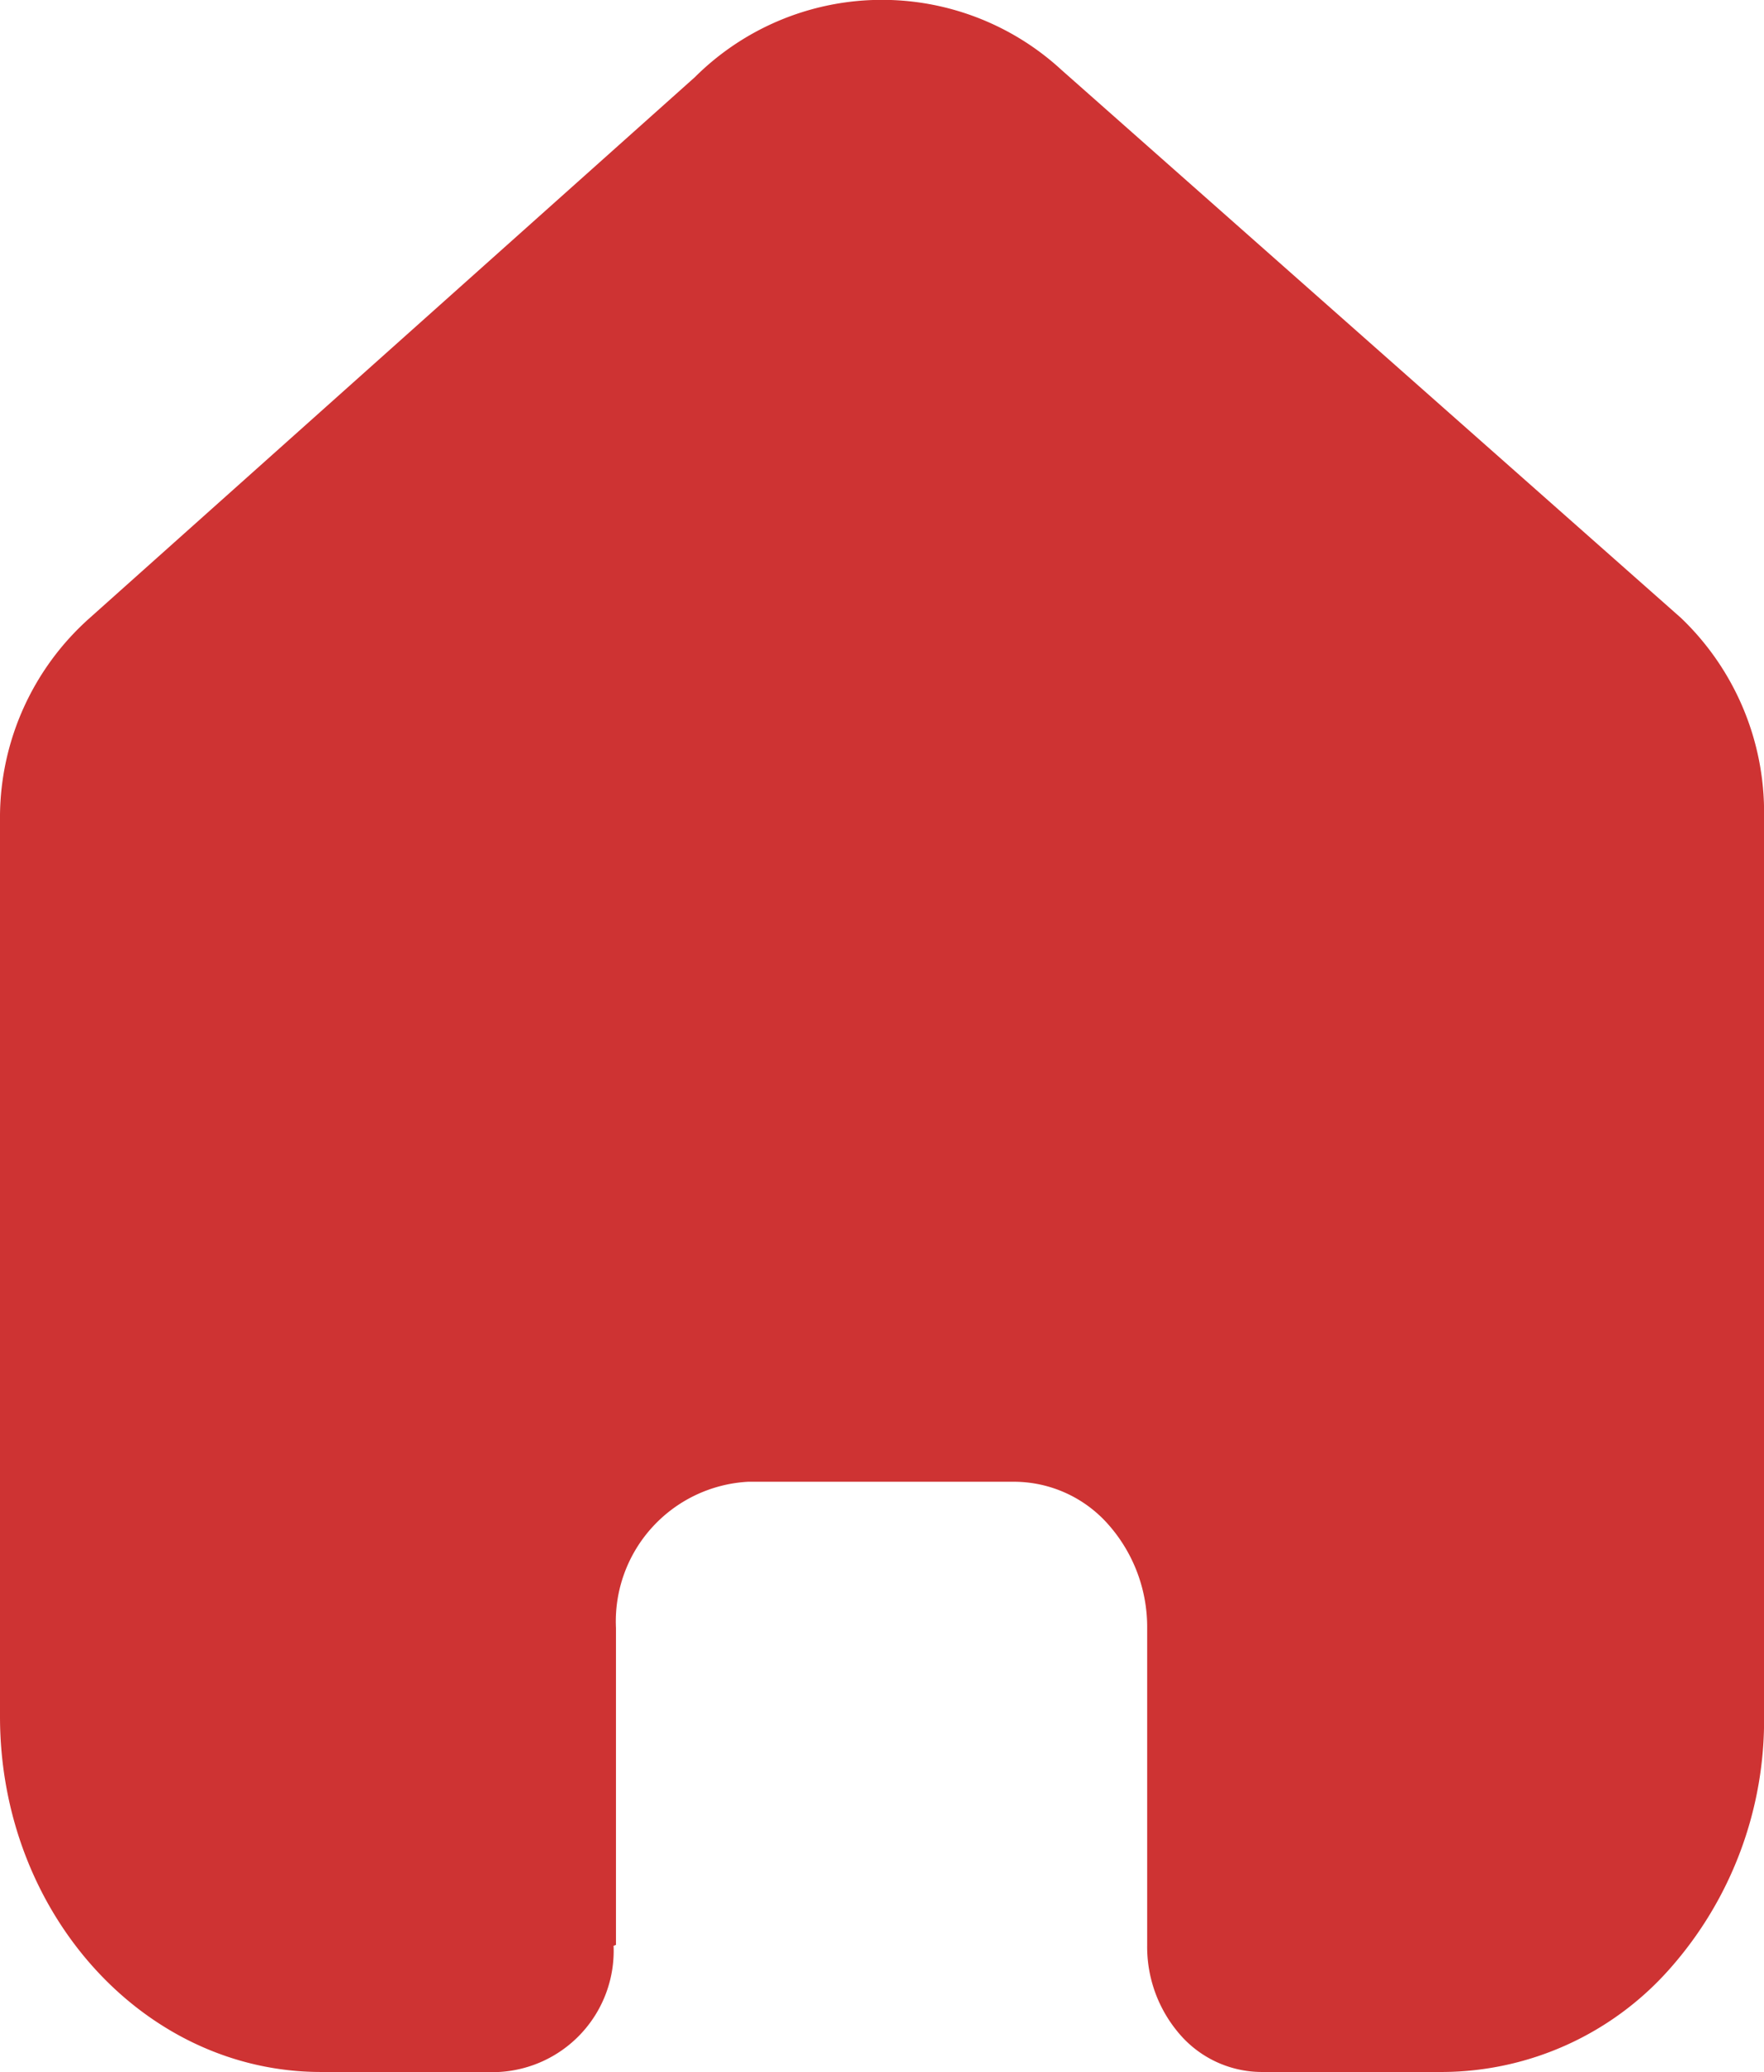
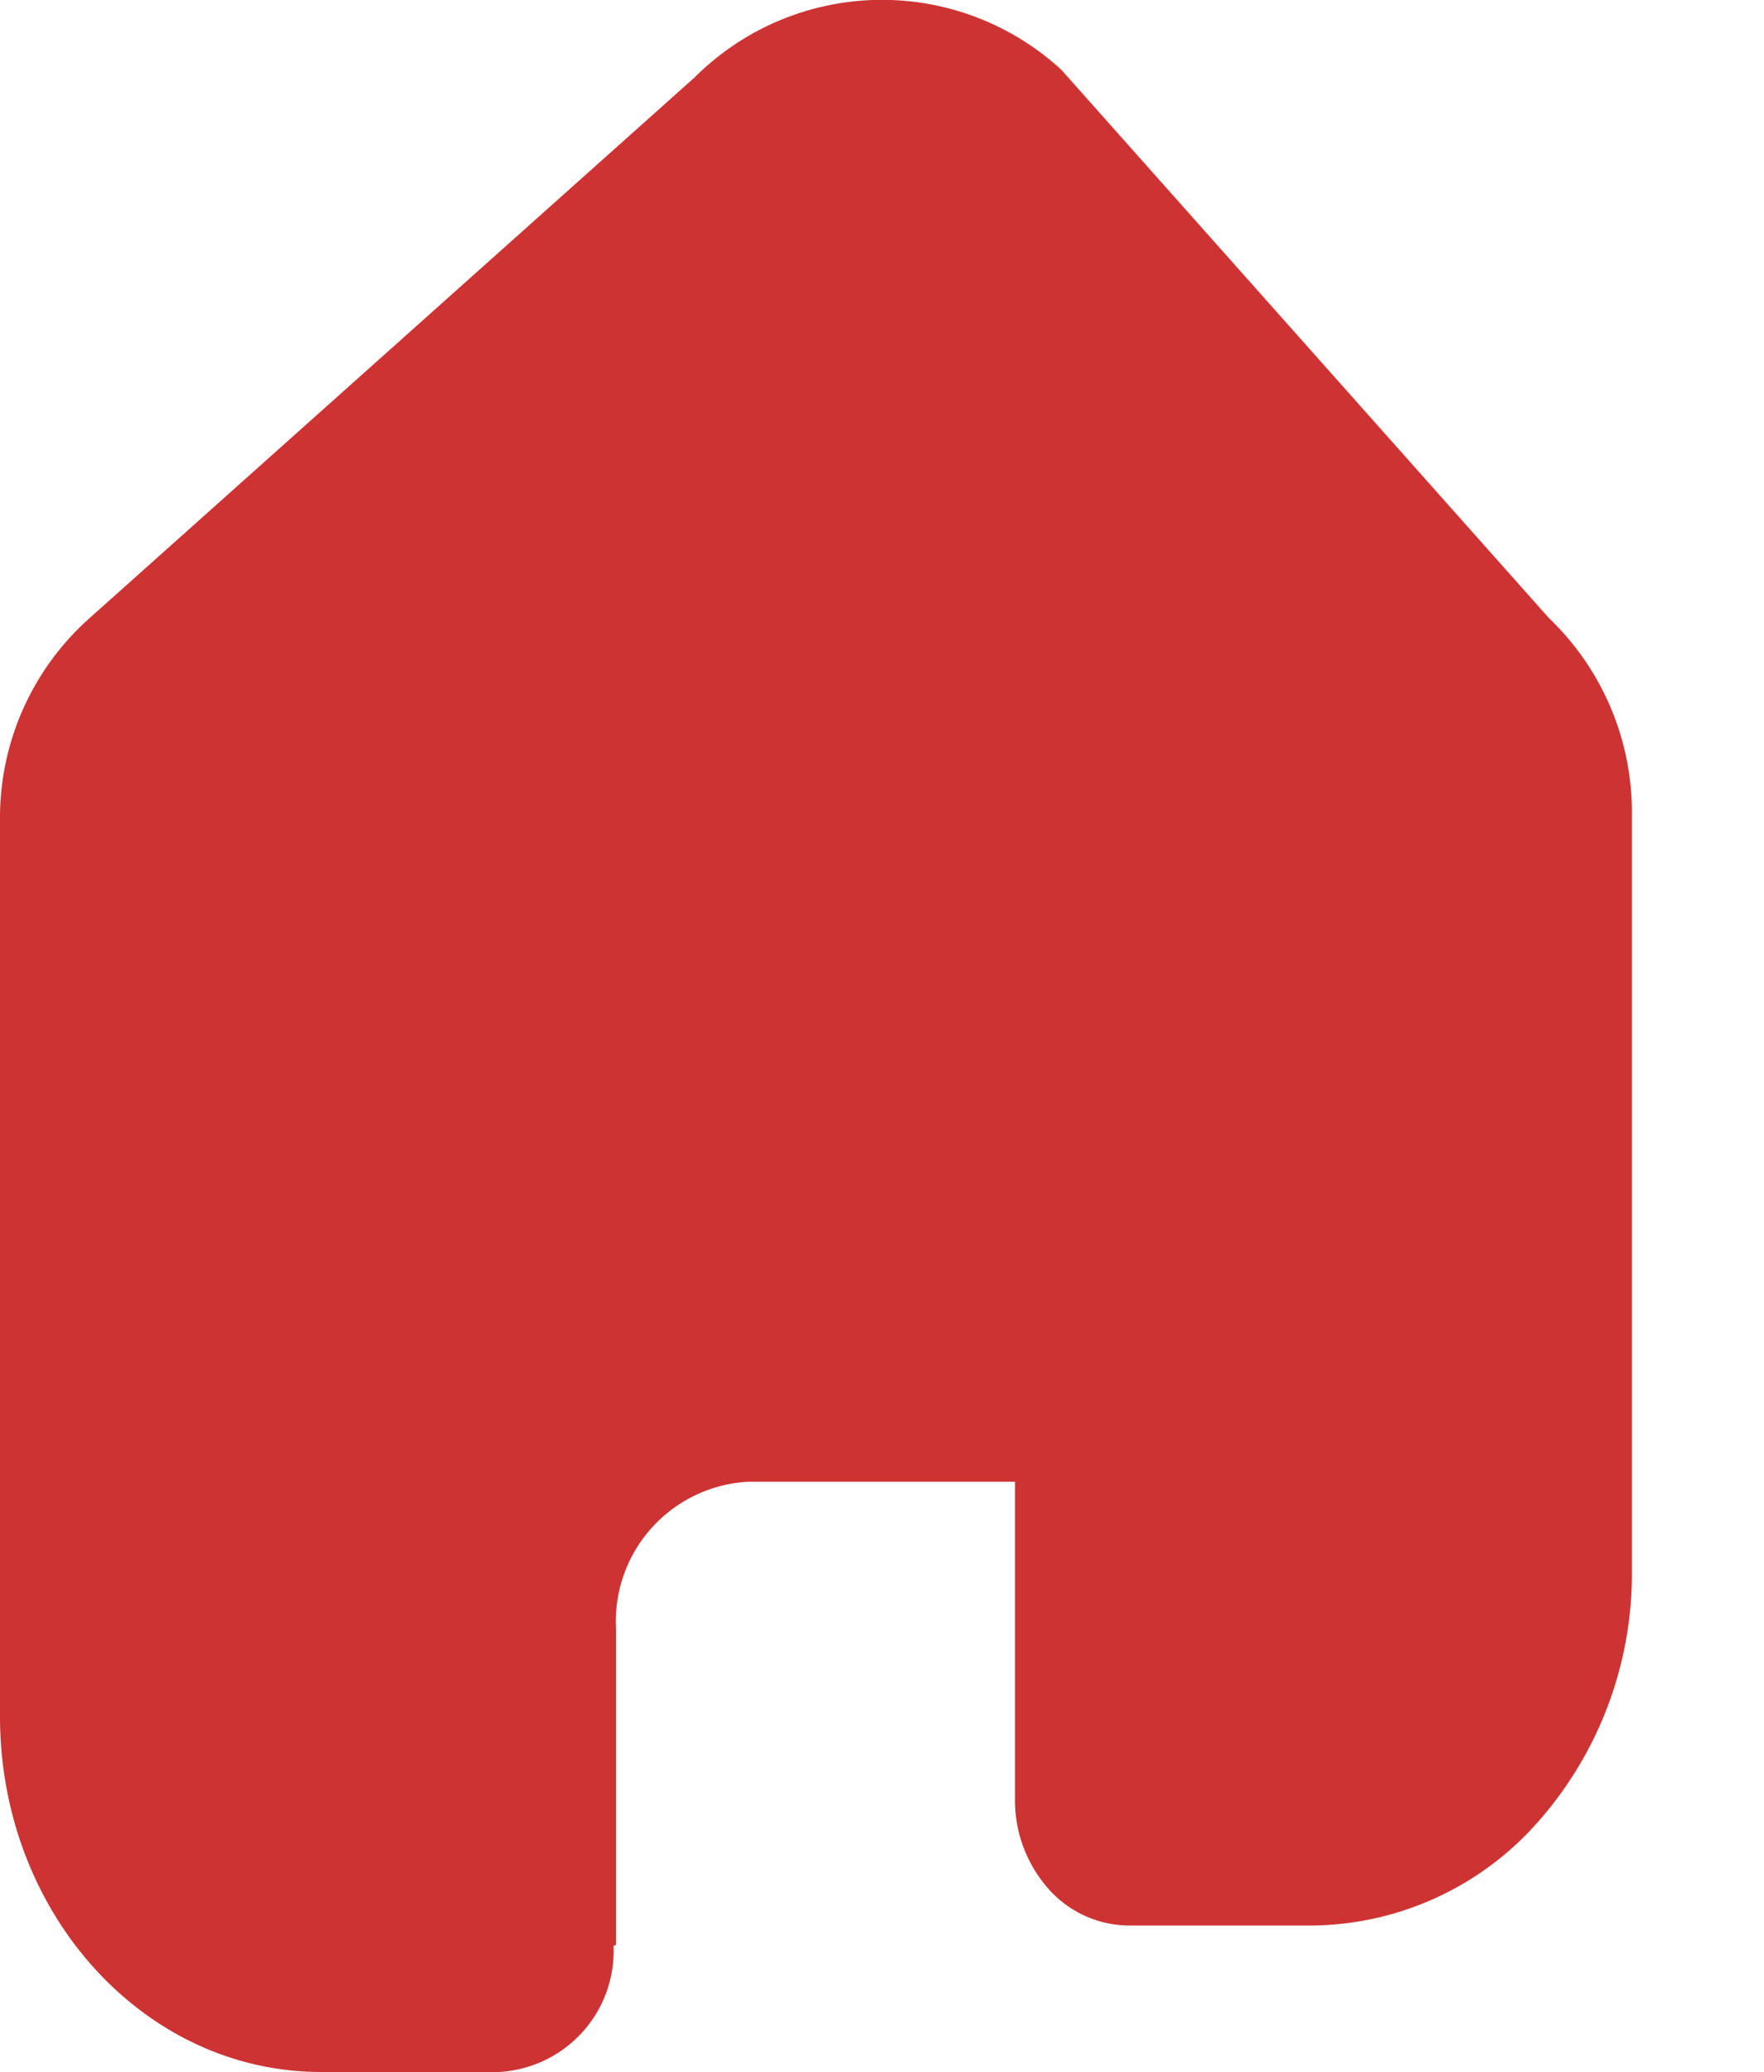
<svg xmlns="http://www.w3.org/2000/svg" width="43.412" height="51">
-   <path d="M15.159 47.872v-7.8a3.442 3.442 0 013.253-3.6h6.567a3.1 3.1 0 012.3 1.056 3.811 3.811 0 01.953 2.548v7.8a3.287 3.287 0 00.814 2.21 2.673 2.673 0 001.989.914h4.48a7.505 7.505 0 005.585-2.548 9.225 9.225 0 002.314-6.179V20.06a6.618 6.618 0 00-2.046-4.851L26.125 1.723A6.521 6.521 0 0017.1 1.9L2.209 15.21A6.574 6.574 0 000 20.06v22.19C0 47.083 3.536 51 7.9 51h4.378a2.985 2.985 0 002.822-3.105z" fill="#ce3333" />
+   <path d="M15.159 47.872v-7.8a3.442 3.442 0 013.253-3.6h6.567v7.8a3.287 3.287 0 00.814 2.21 2.673 2.673 0 001.989.914h4.48a7.505 7.505 0 005.585-2.548 9.225 9.225 0 002.314-6.179V20.06a6.618 6.618 0 00-2.046-4.851L26.125 1.723A6.521 6.521 0 0017.1 1.9L2.209 15.21A6.574 6.574 0 000 20.06v22.19C0 47.083 3.536 51 7.9 51h4.378a2.985 2.985 0 002.822-3.105z" fill="#ce3333" />
</svg>